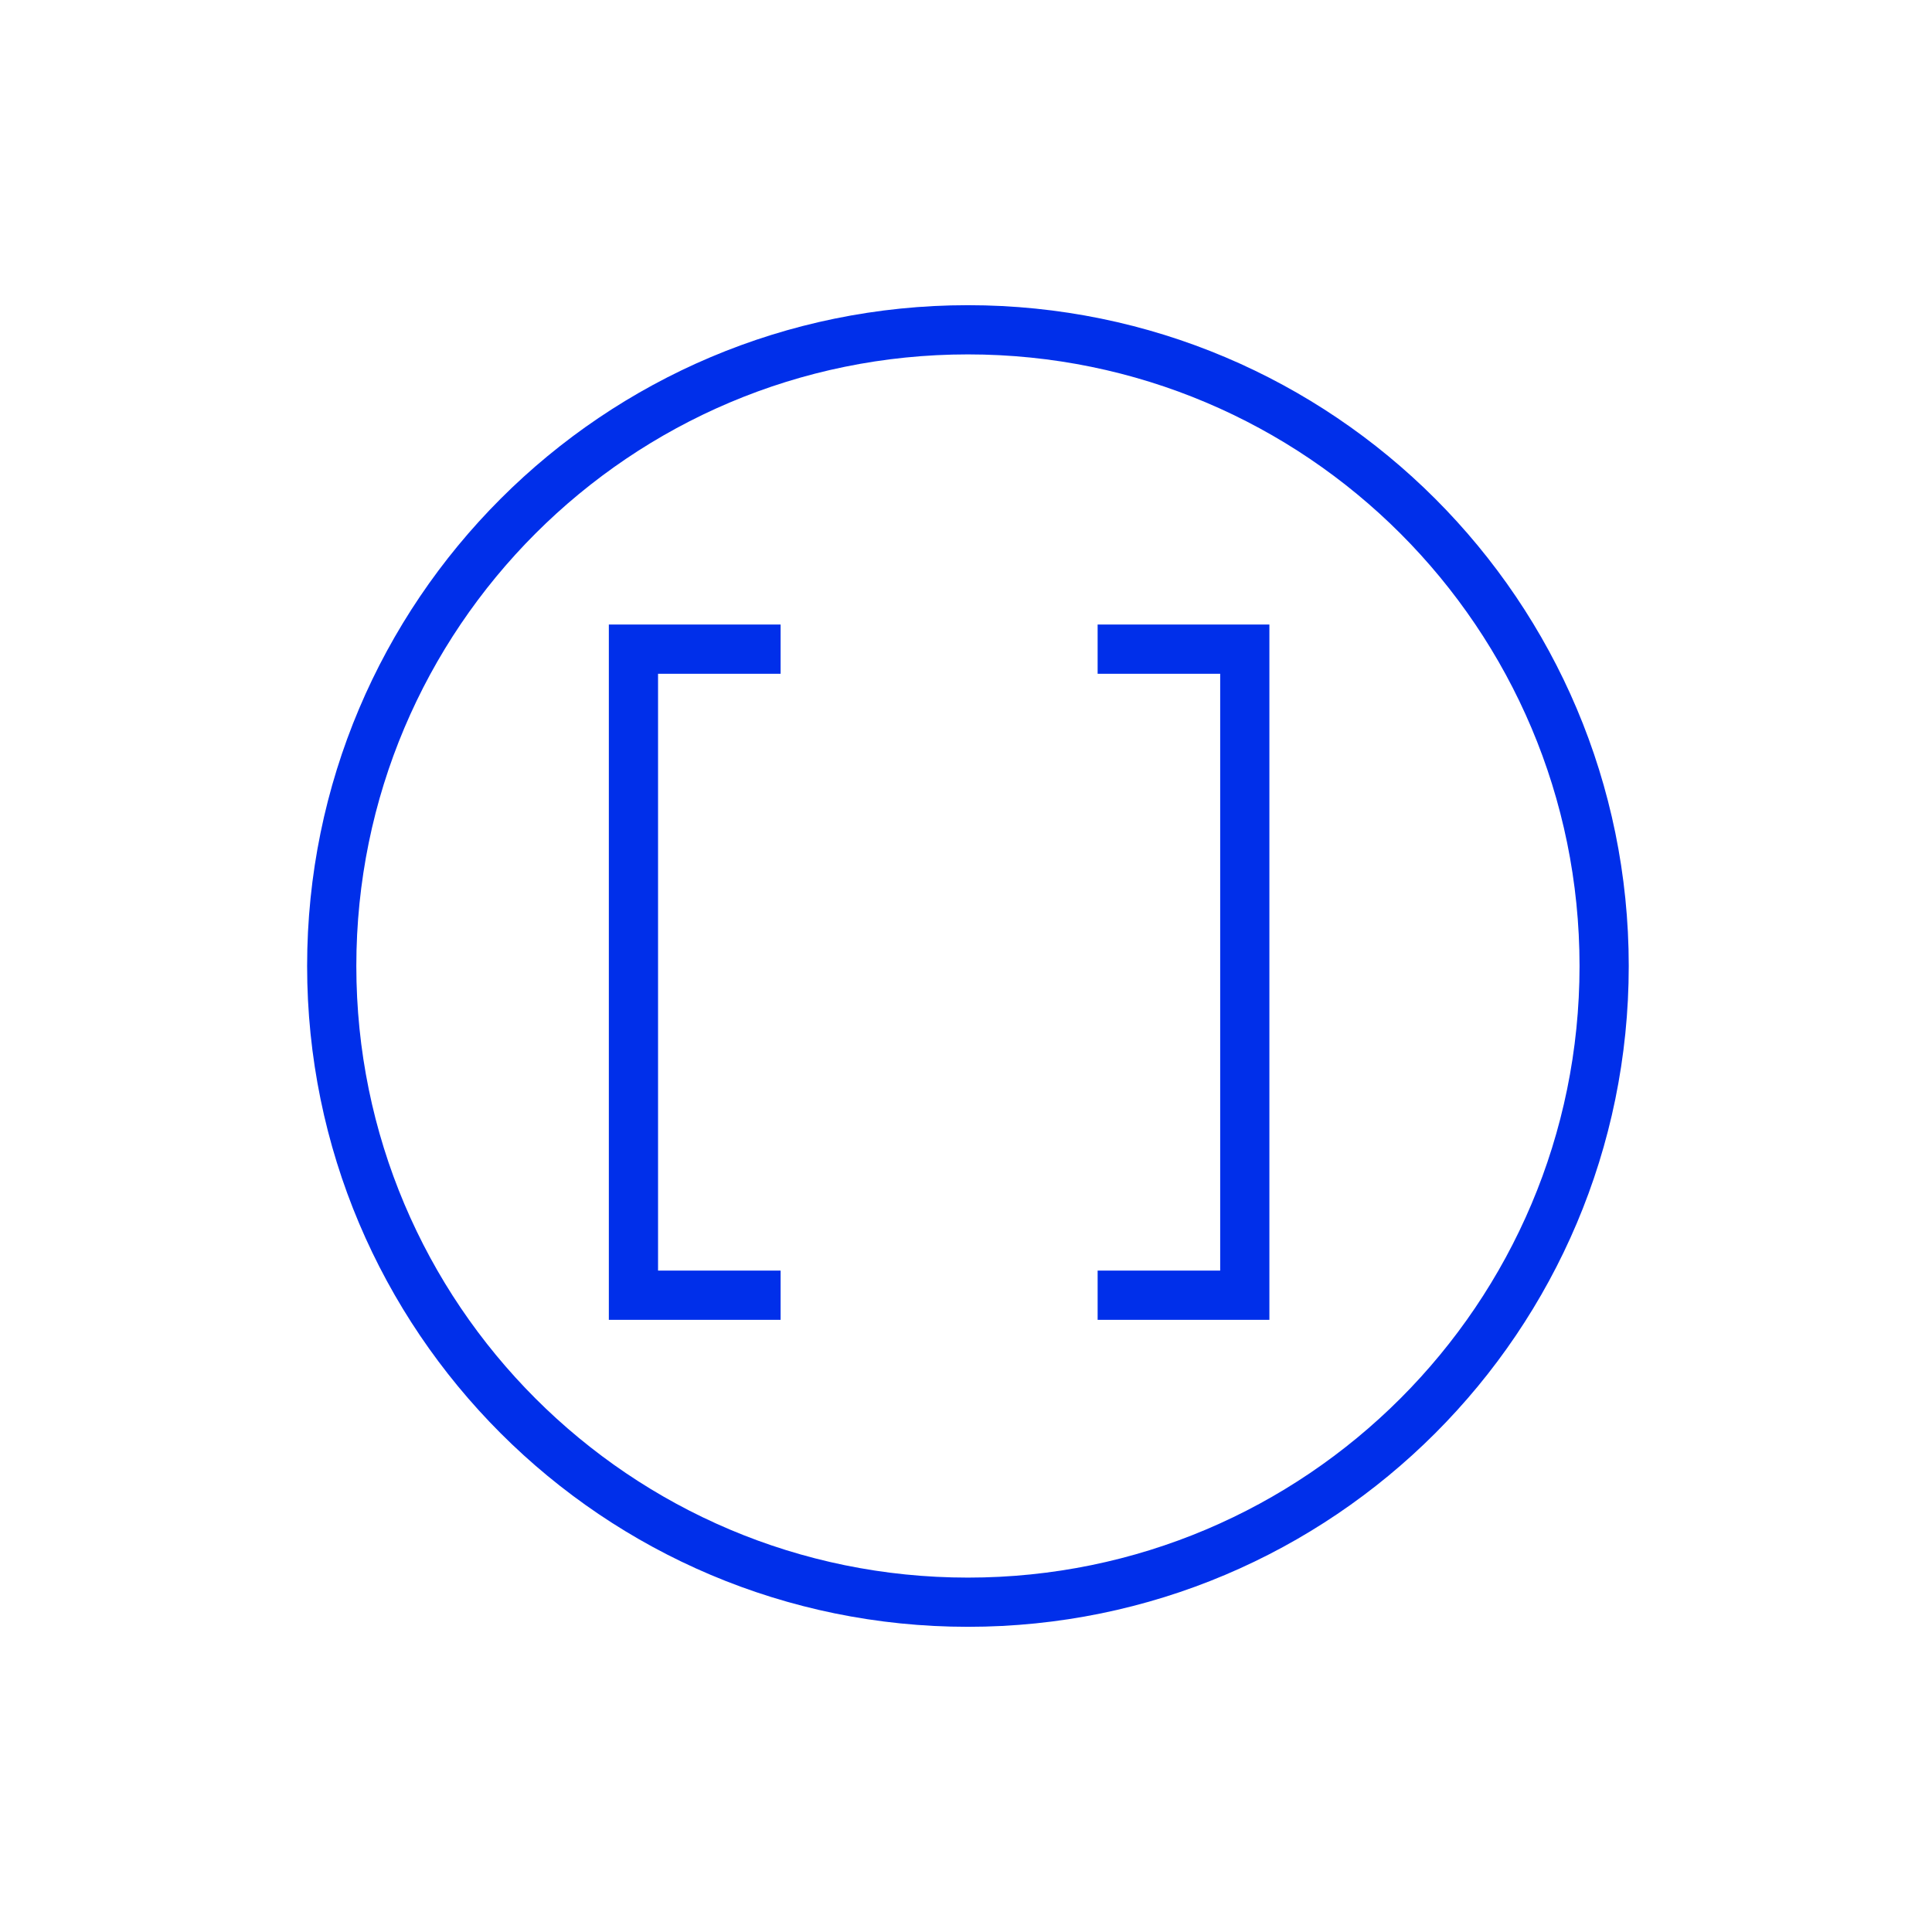
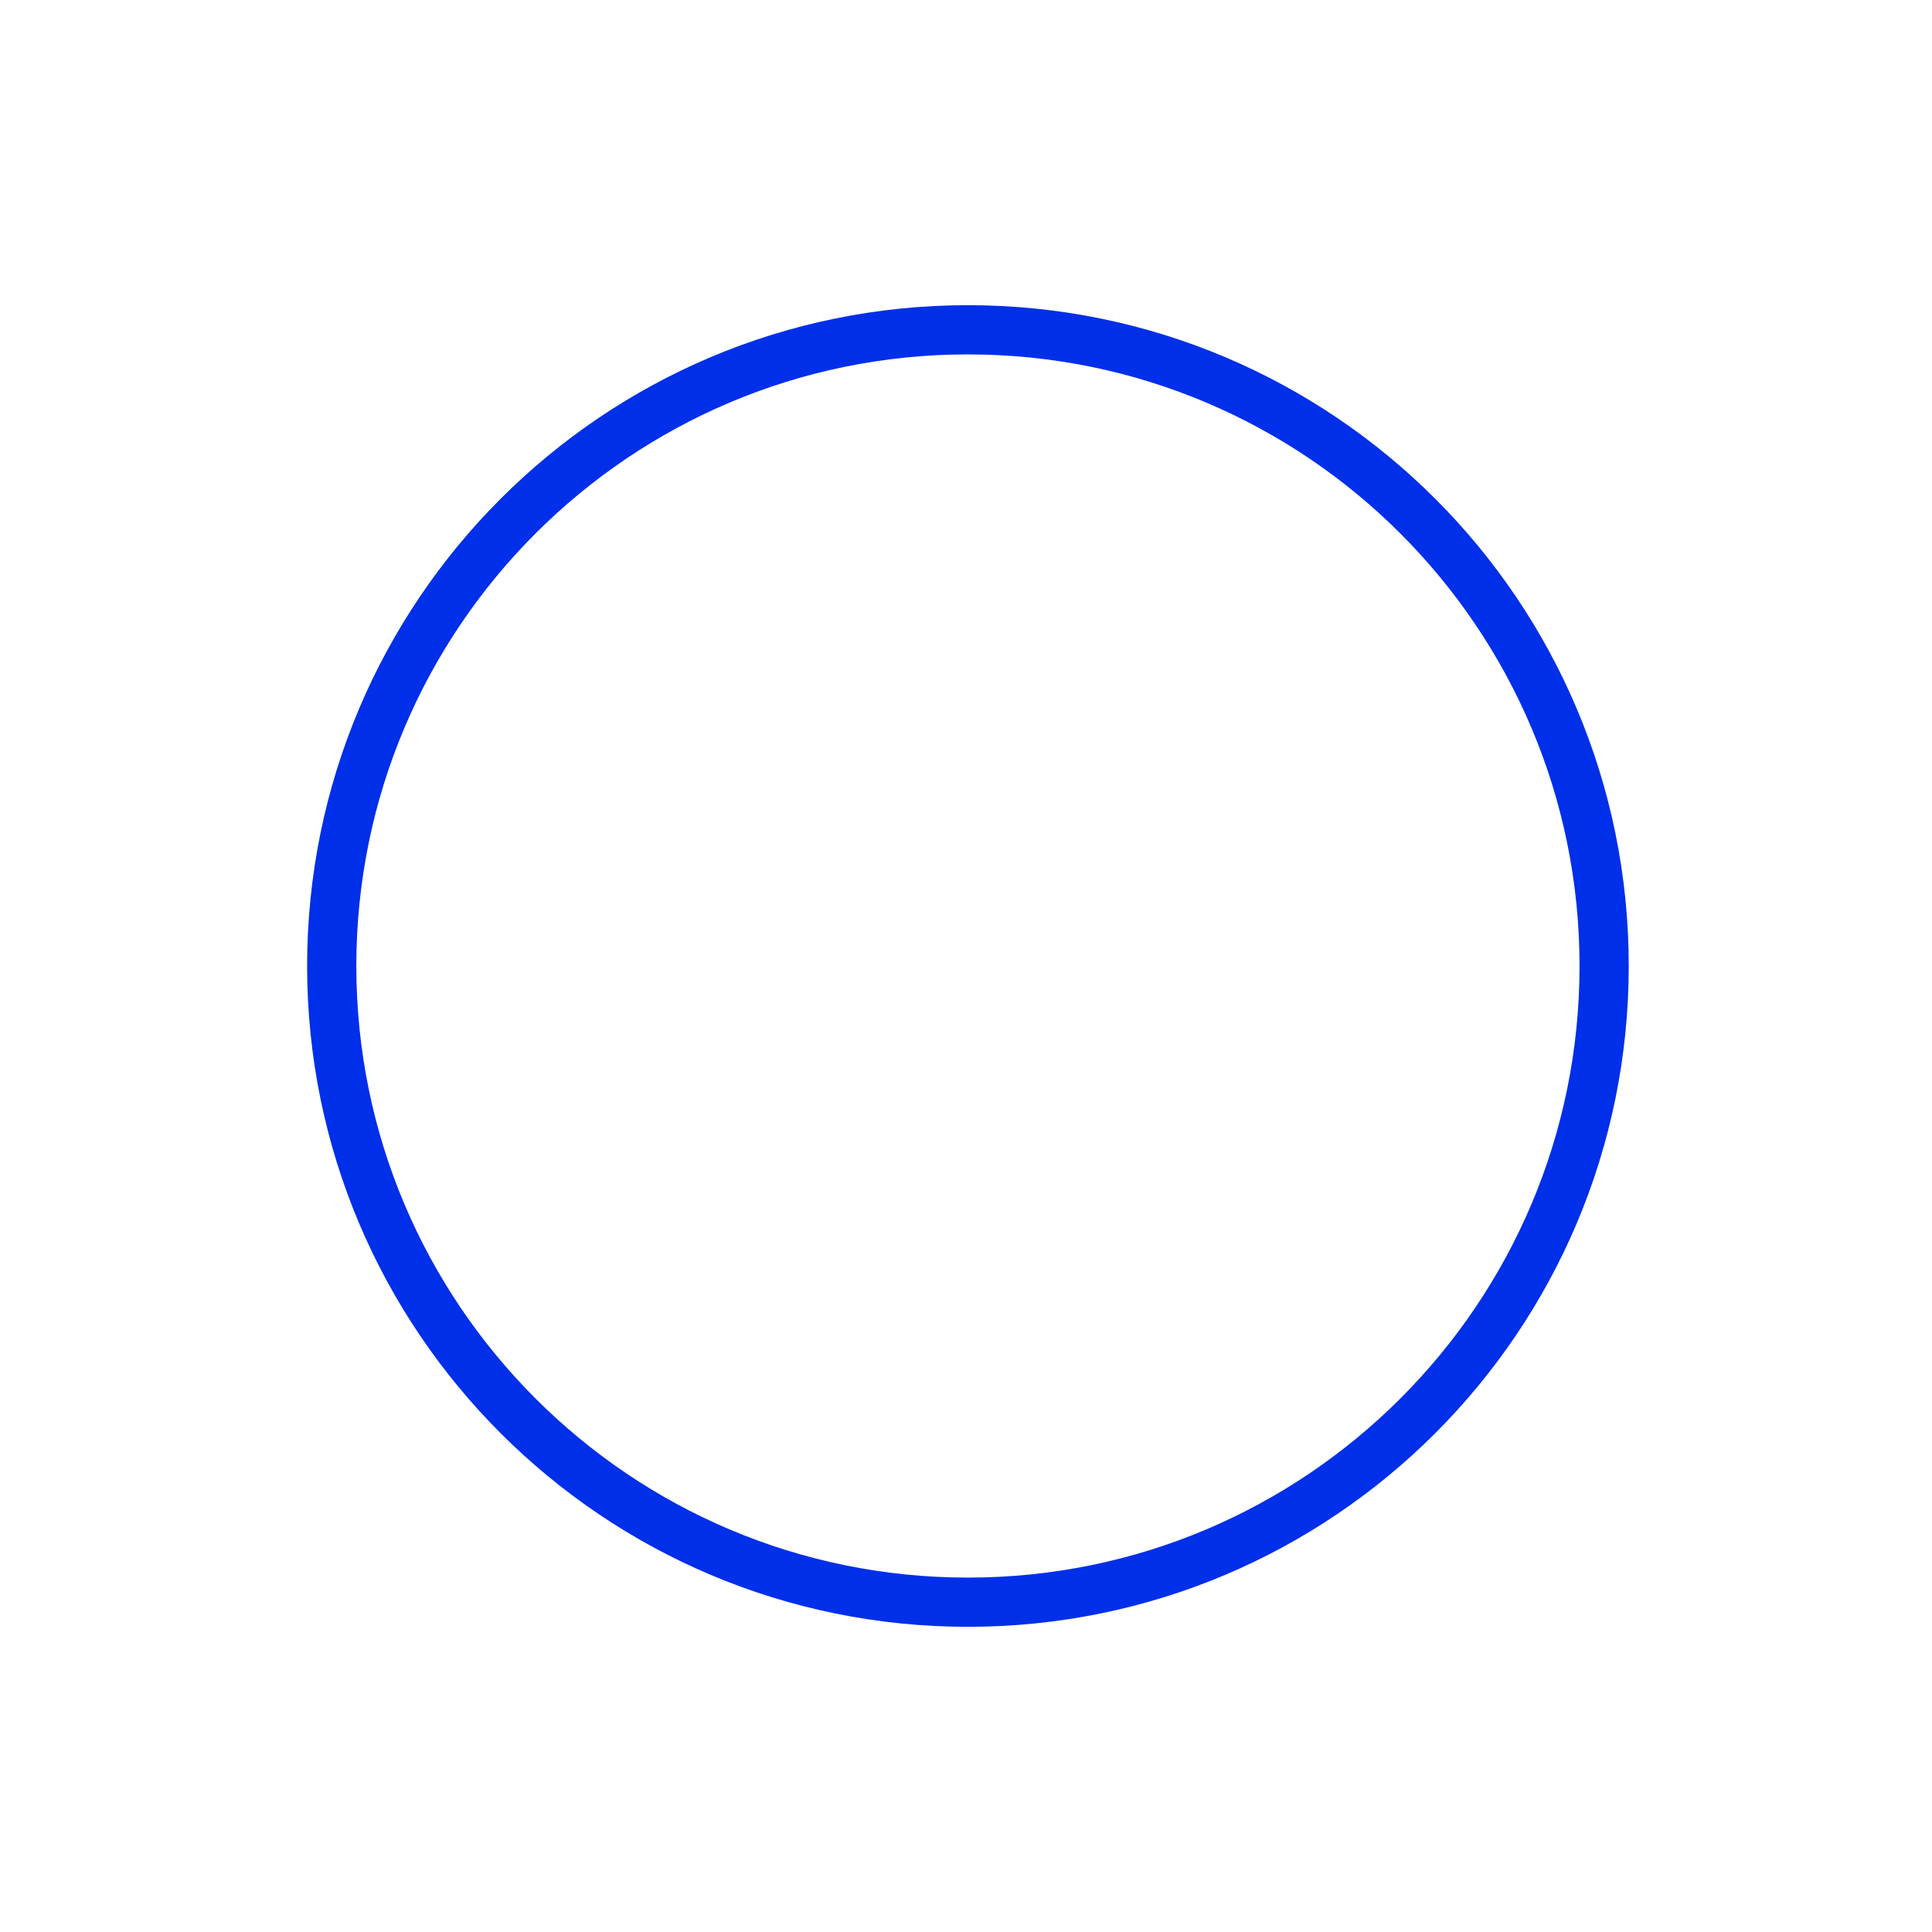
<svg xmlns="http://www.w3.org/2000/svg" width="100" height="100" fill="none">
  <g stroke="#002FEA" stroke-miterlimit="10" stroke-width="2.547" clip-path="url(#a)">
    <path d="M50.1 82.93c18.187 0 32.93-14.743 32.93-32.93 0-18.187-14.743-32.93-32.93-32.93-18.187 0-32.93 14.743-32.93 32.93 0 18.187 14.743 32.93 32.93 32.93Z" />
-     <path d="M40.404 67.04h-7.617V33.6h7.617m16.409 33.44h7.617V33.6h-7.617" />
  </g>
  <defs>
    <clipPath id="a">
      <path fill="#fff" d="M0 0h100v100H0z" />
    </clipPath>
  </defs>
</svg>